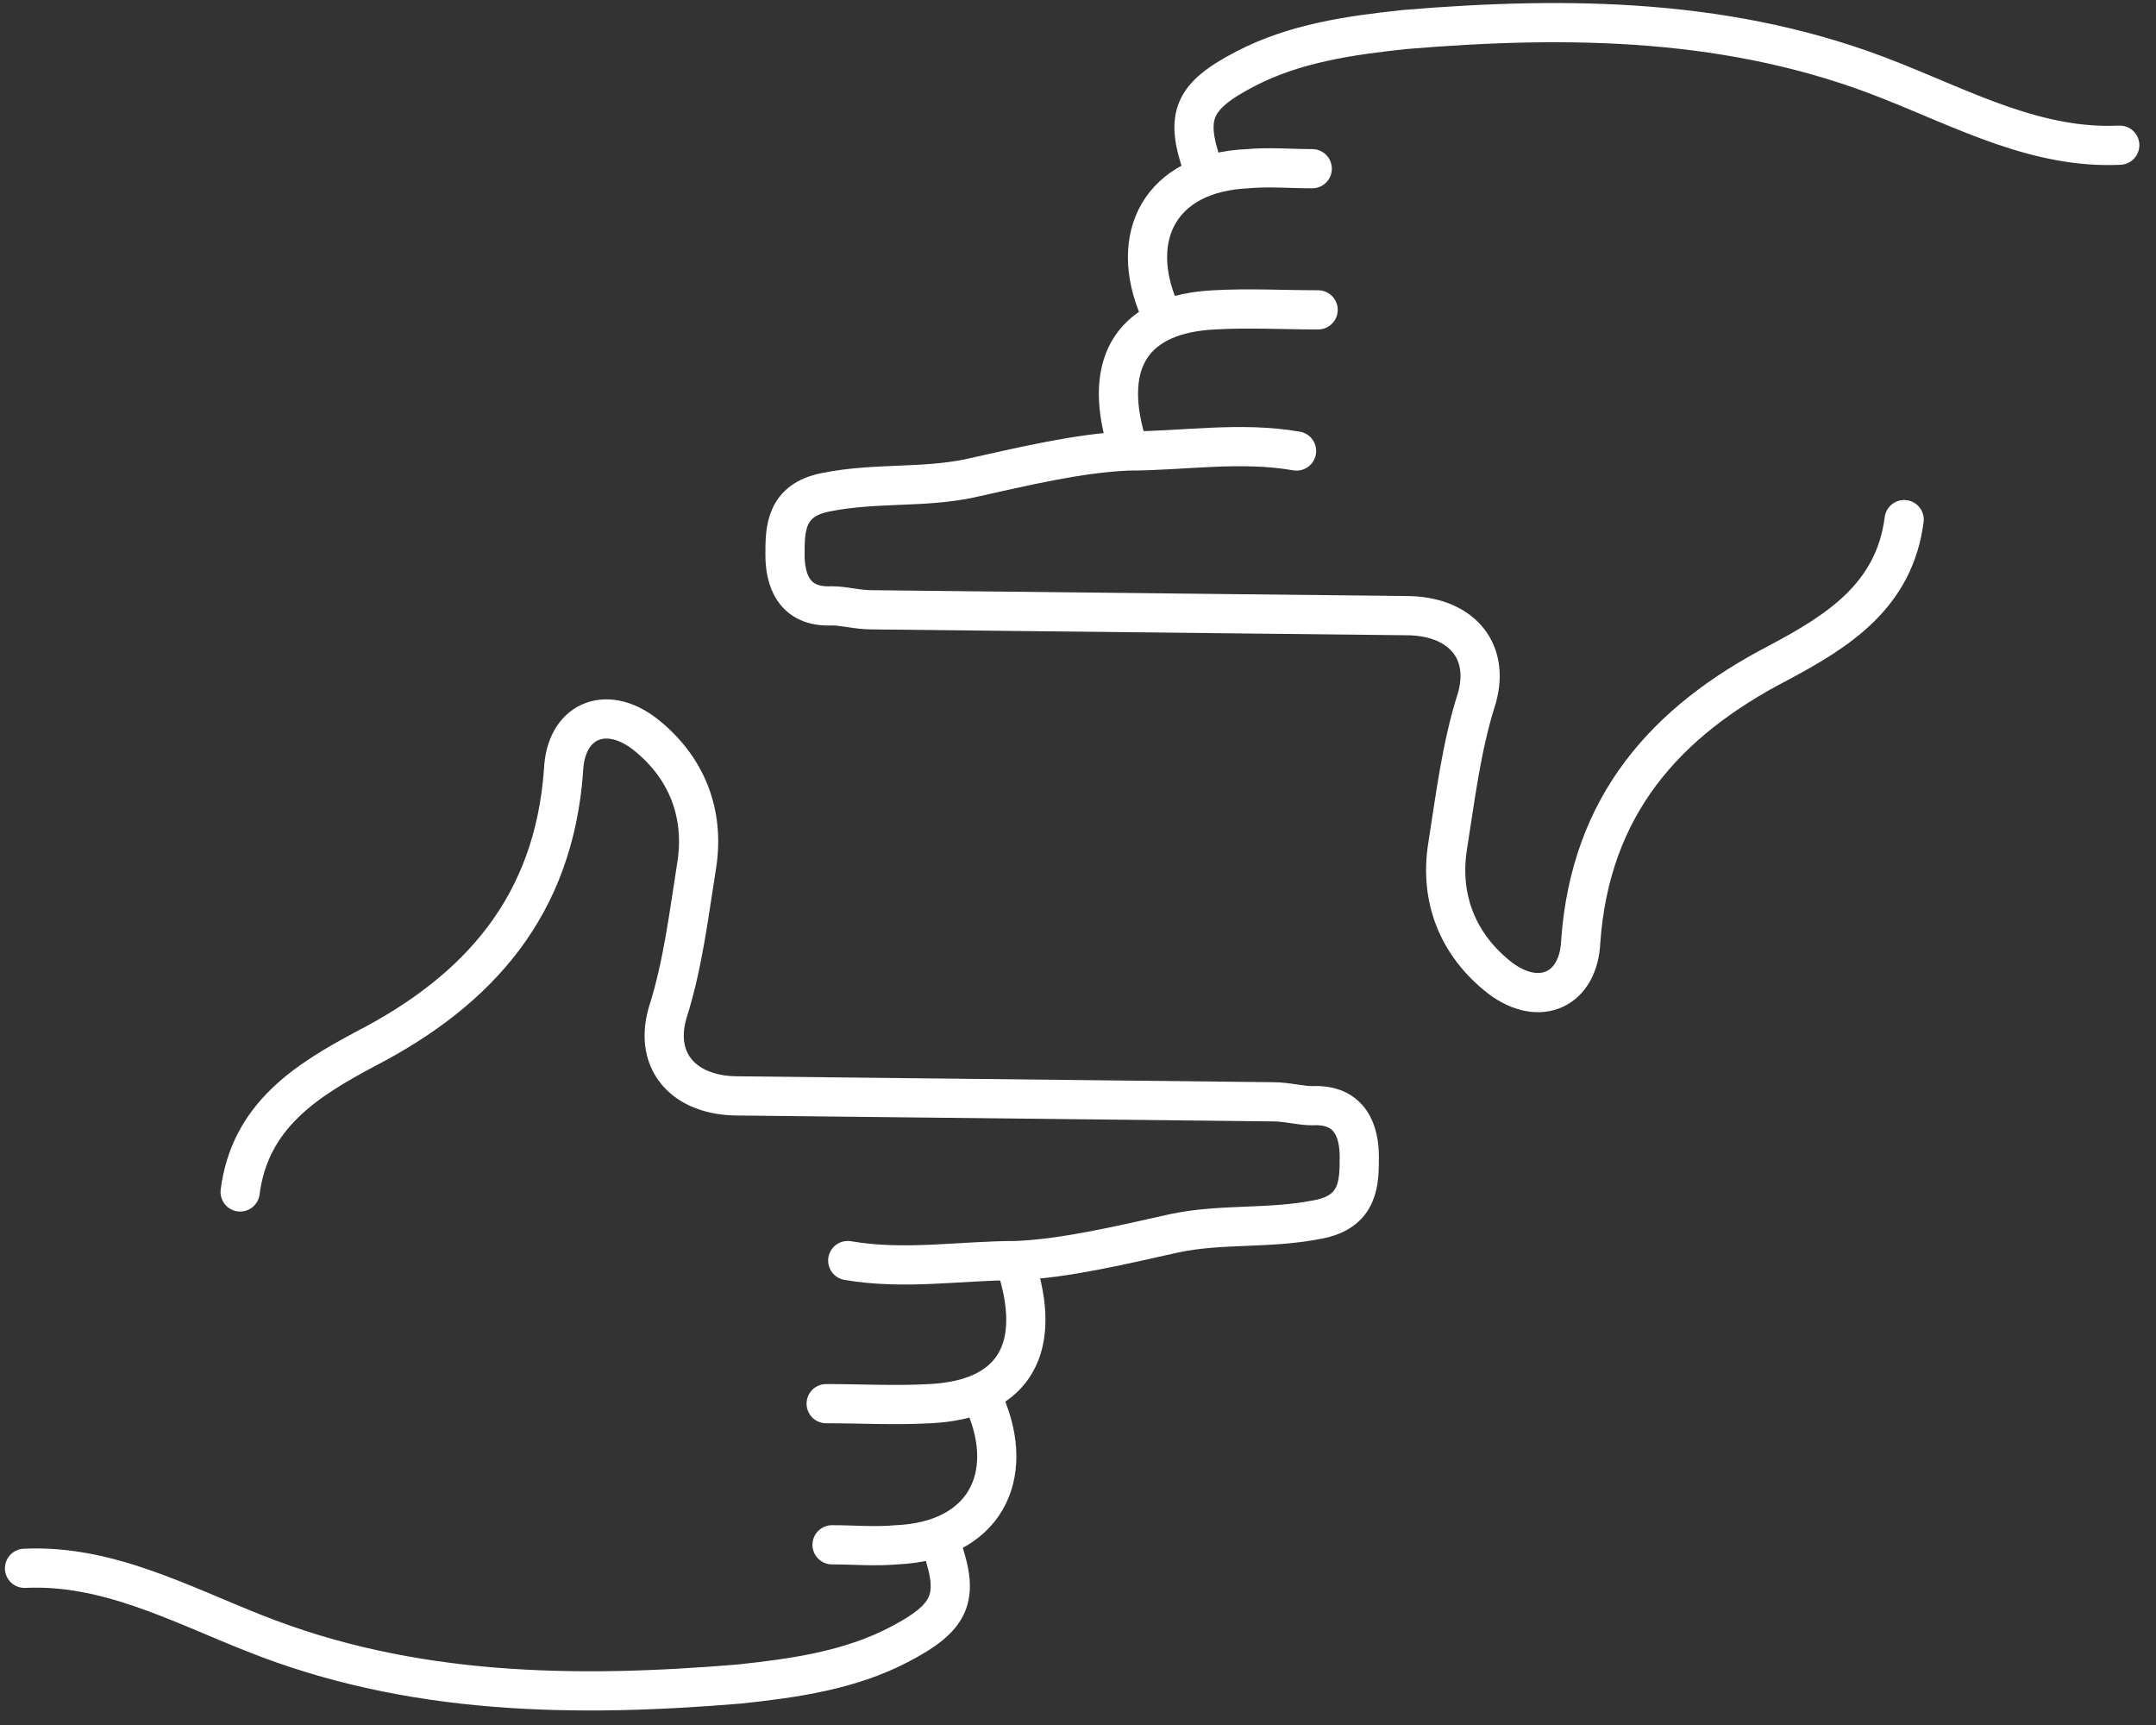
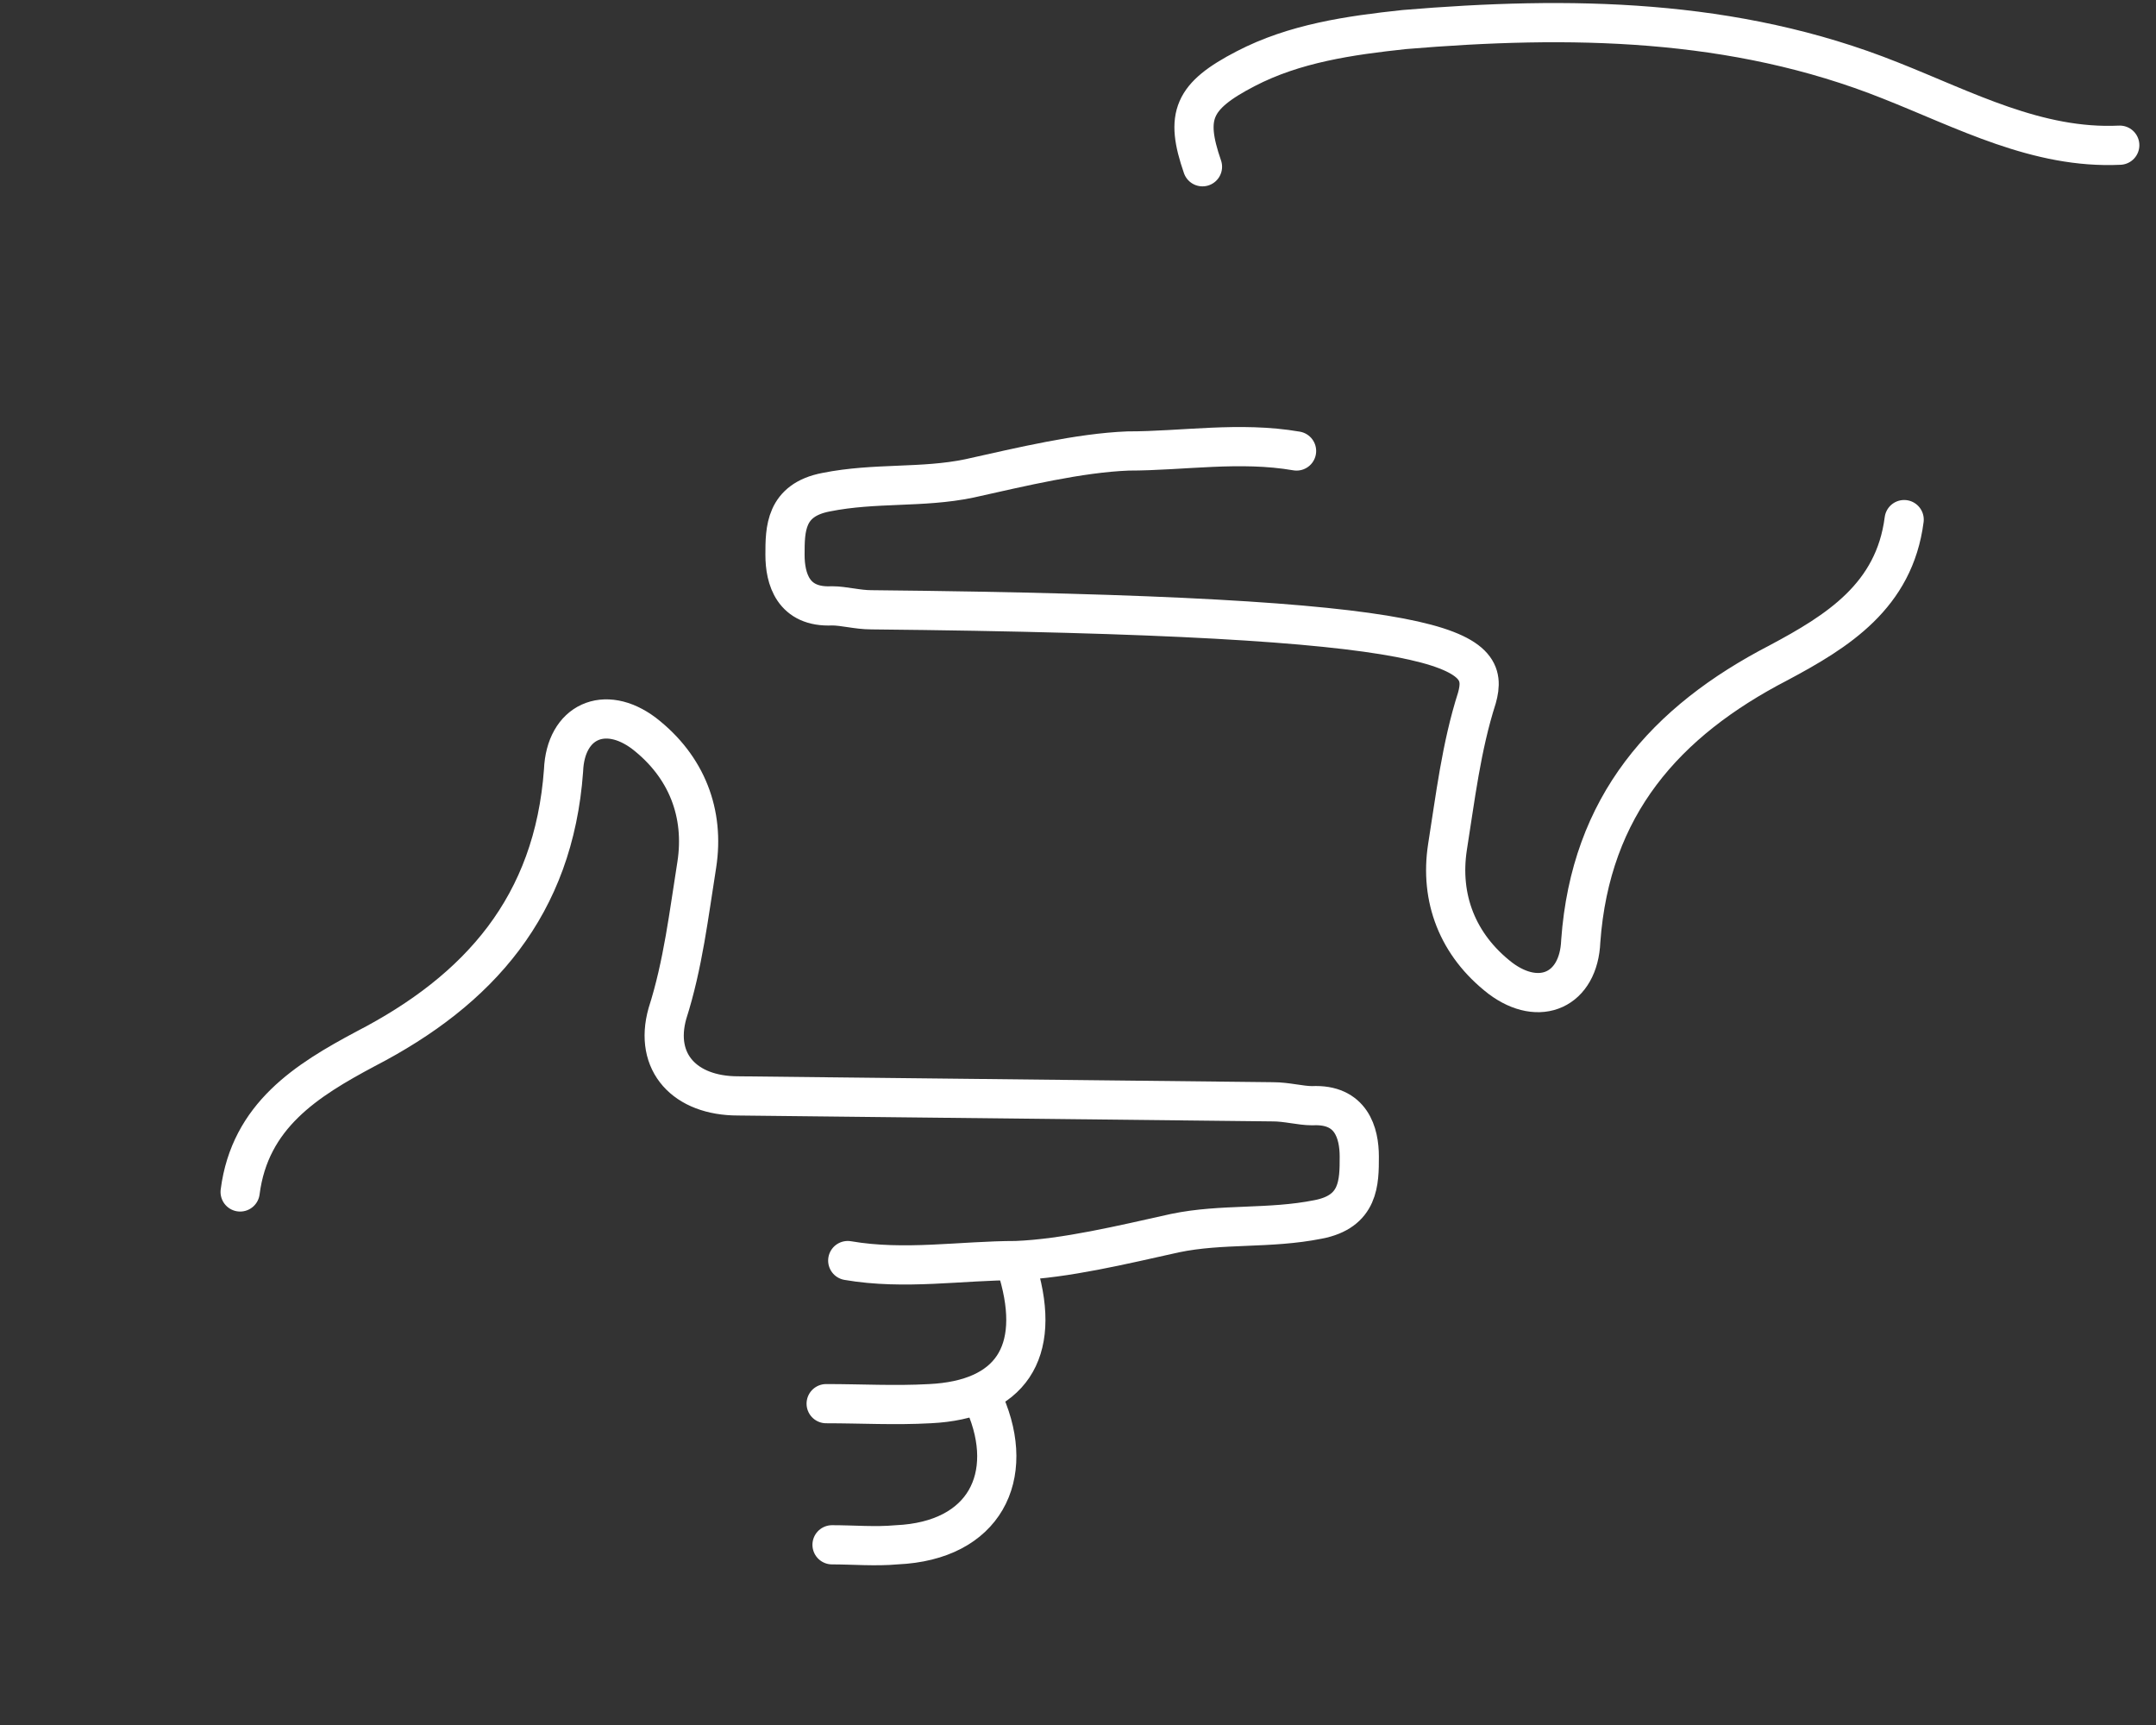
<svg xmlns="http://www.w3.org/2000/svg" width="110" height="88" viewBox="0 0 110 88" fill="none">
  <rect x="0" y="0" width="110" height="88" fill="#333333" stroke="none" />
  <path d="M43.252 64.307C46.151 64.807 49.051 64.307 51.851 64.307C54.351 64.207 57.251 63.507 59.951 62.907C62.351 62.407 64.751 62.708 67.251 62.208C69.352 61.807 69.351 60.307 69.351 59.007C69.351 57.807 68.951 56.307 66.951 56.407C66.351 56.407 65.651 56.208 64.951 56.208C55.851 56.108 46.751 56.007 37.651 55.907C34.951 55.907 33.352 54.207 34.051 51.707C34.852 49.207 35.151 46.608 35.551 44.108C35.952 41.508 35.051 39.107 32.851 37.407C30.851 35.907 28.852 36.807 28.752 39.307C28.252 46.207 24.451 50.507 18.651 53.507C15.651 55.107 12.752 56.907 12.252 60.807" stroke="white" stroke-width="2" stroke-miterlimit="10" stroke-linecap="round" stroke-linejoin="round" />
-   <path d="M48.051 78.907C48.952 81.507 48.551 82.507 45.851 83.907C43.351 85.207 40.551 85.607 37.752 85.907C29.352 86.607 20.951 86.507 12.951 83.307C9.151 81.807 5.451 79.807 1.251 80.007" stroke="white" stroke-width="2" stroke-miterlimit="10" stroke-linecap="round" stroke-linejoin="round" />
  <path d="M51.951 64.907C53.151 69.007 51.551 71.407 47.451 71.607C45.651 71.707 43.951 71.607 42.151 71.607" stroke="white" stroke-width="2" stroke-miterlimit="10" stroke-linecap="round" stroke-linejoin="round" />
  <path d="M50.252 71.607C51.852 75.307 50.252 78.607 45.752 78.807C44.651 78.907 43.551 78.807 42.451 78.807" stroke="white" stroke-width="2" stroke-miterlimit="10" stroke-linecap="round" stroke-linejoin="round" />
-   <path d="M66.151 23.007C63.252 22.507 60.352 23.007 57.551 23.007C55.051 23.107 52.151 23.807 49.452 24.407C47.051 24.907 44.651 24.608 42.151 25.108C40.051 25.508 40.051 27.007 40.051 28.307C40.051 29.507 40.452 31.007 42.452 30.907C43.051 30.907 43.752 31.108 44.452 31.108C53.551 31.207 62.651 31.307 71.751 31.407C74.451 31.407 76.052 33.108 75.352 35.608C74.552 38.108 74.251 40.708 73.852 43.208C73.451 45.807 74.352 48.207 76.552 49.907C78.552 51.407 80.552 50.507 80.651 48.007C81.151 41.107 84.951 36.807 90.751 33.807C93.751 32.207 96.651 30.407 97.151 26.507" stroke="white" stroke-width="2" stroke-miterlimit="10" stroke-linecap="round" stroke-linejoin="round" />
+   <path d="M66.151 23.007C63.252 22.507 60.352 23.007 57.551 23.007C55.051 23.107 52.151 23.807 49.452 24.407C47.051 24.907 44.651 24.608 42.151 25.108C40.051 25.508 40.051 27.007 40.051 28.307C40.051 29.507 40.452 31.007 42.452 30.907C43.051 30.907 43.752 31.108 44.452 31.108C74.451 31.407 76.052 33.108 75.352 35.608C74.552 38.108 74.251 40.708 73.852 43.208C73.451 45.807 74.352 48.207 76.552 49.907C78.552 51.407 80.552 50.507 80.651 48.007C81.151 41.107 84.951 36.807 90.751 33.807C93.751 32.207 96.651 30.407 97.151 26.507" stroke="white" stroke-width="2" stroke-miterlimit="10" stroke-linecap="round" stroke-linejoin="round" />
  <path d="M61.351 8.507C60.451 5.907 60.851 4.907 63.551 3.507C66.051 2.207 68.851 1.807 71.651 1.507C80.051 0.807 88.451 0.907 96.451 4.107C100.251 5.607 103.951 7.607 108.151 7.407" stroke="white" stroke-width="2" stroke-miterlimit="10" stroke-linecap="round" stroke-linejoin="round" />
-   <path d="M57.452 22.507C56.252 18.407 57.852 16.007 61.952 15.807C63.752 15.707 65.451 15.807 67.251 15.807" stroke="white" stroke-width="2" stroke-miterlimit="10" stroke-linecap="round" stroke-linejoin="round" />
-   <path d="M59.151 15.807C57.551 12.107 59.151 8.807 63.651 8.607C64.751 8.507 65.851 8.607 66.951 8.607" stroke="white" stroke-width="2" stroke-miterlimit="10" stroke-linecap="round" stroke-linejoin="round" />
</svg>